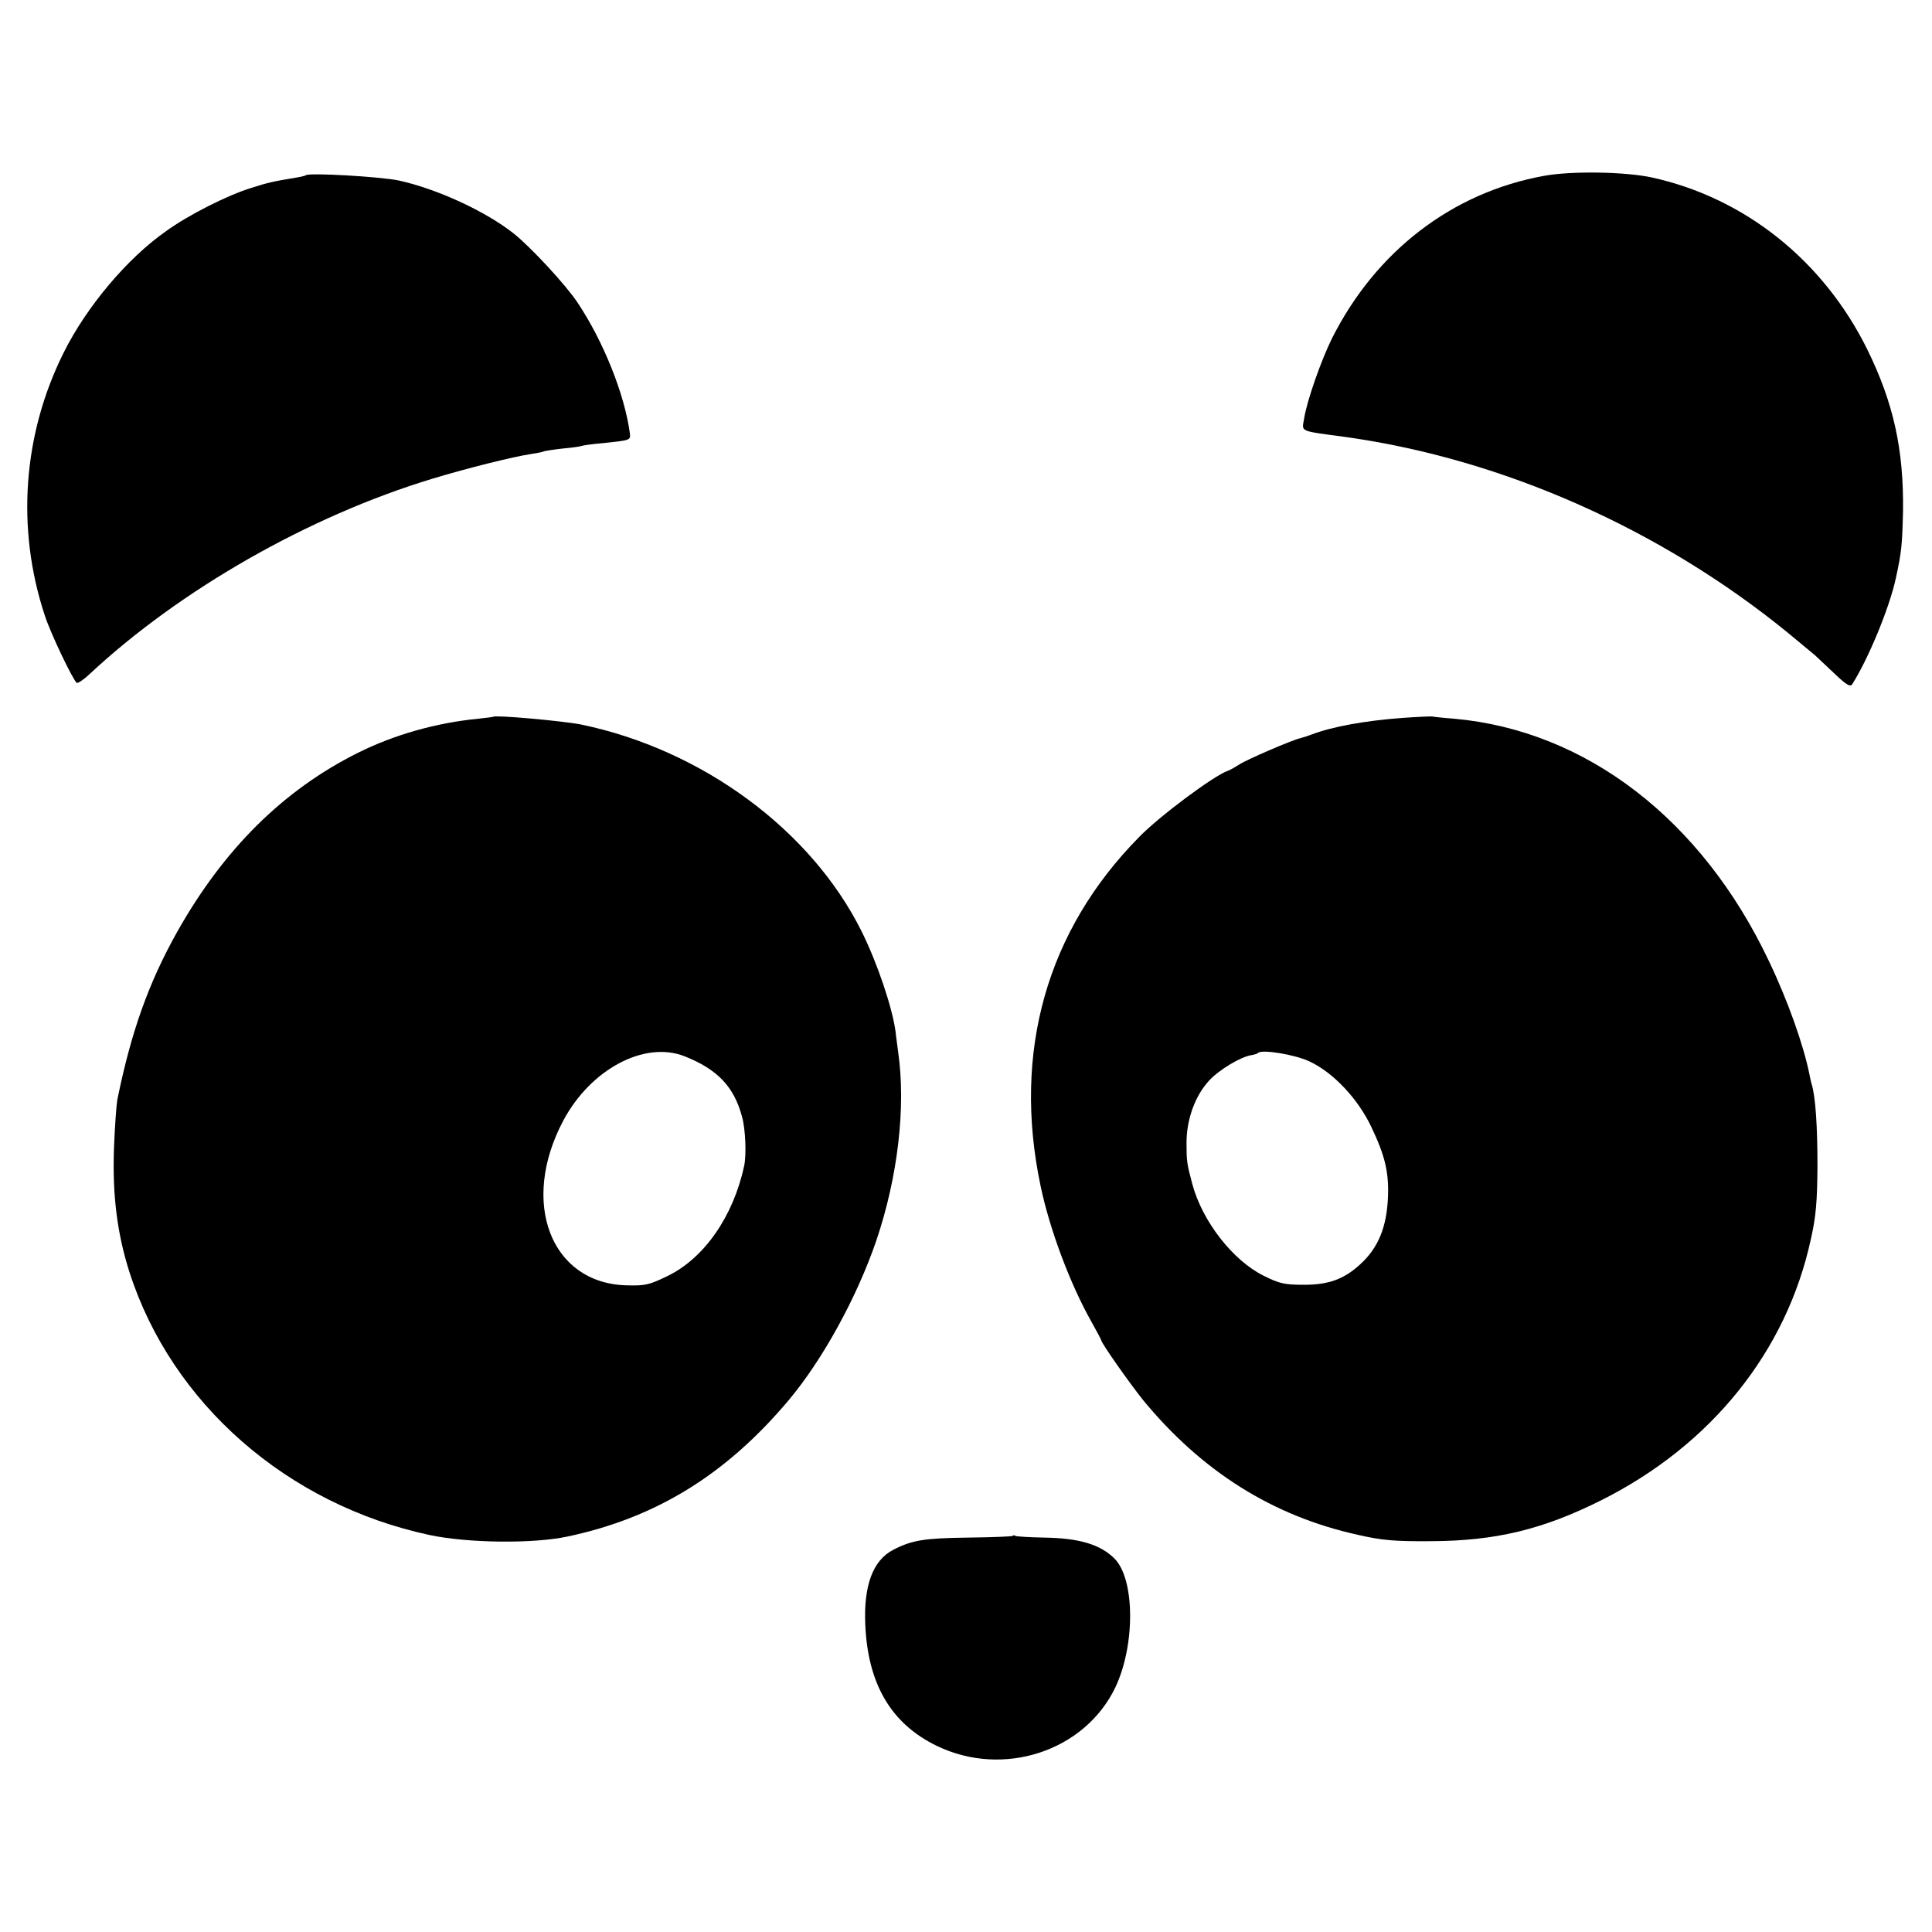
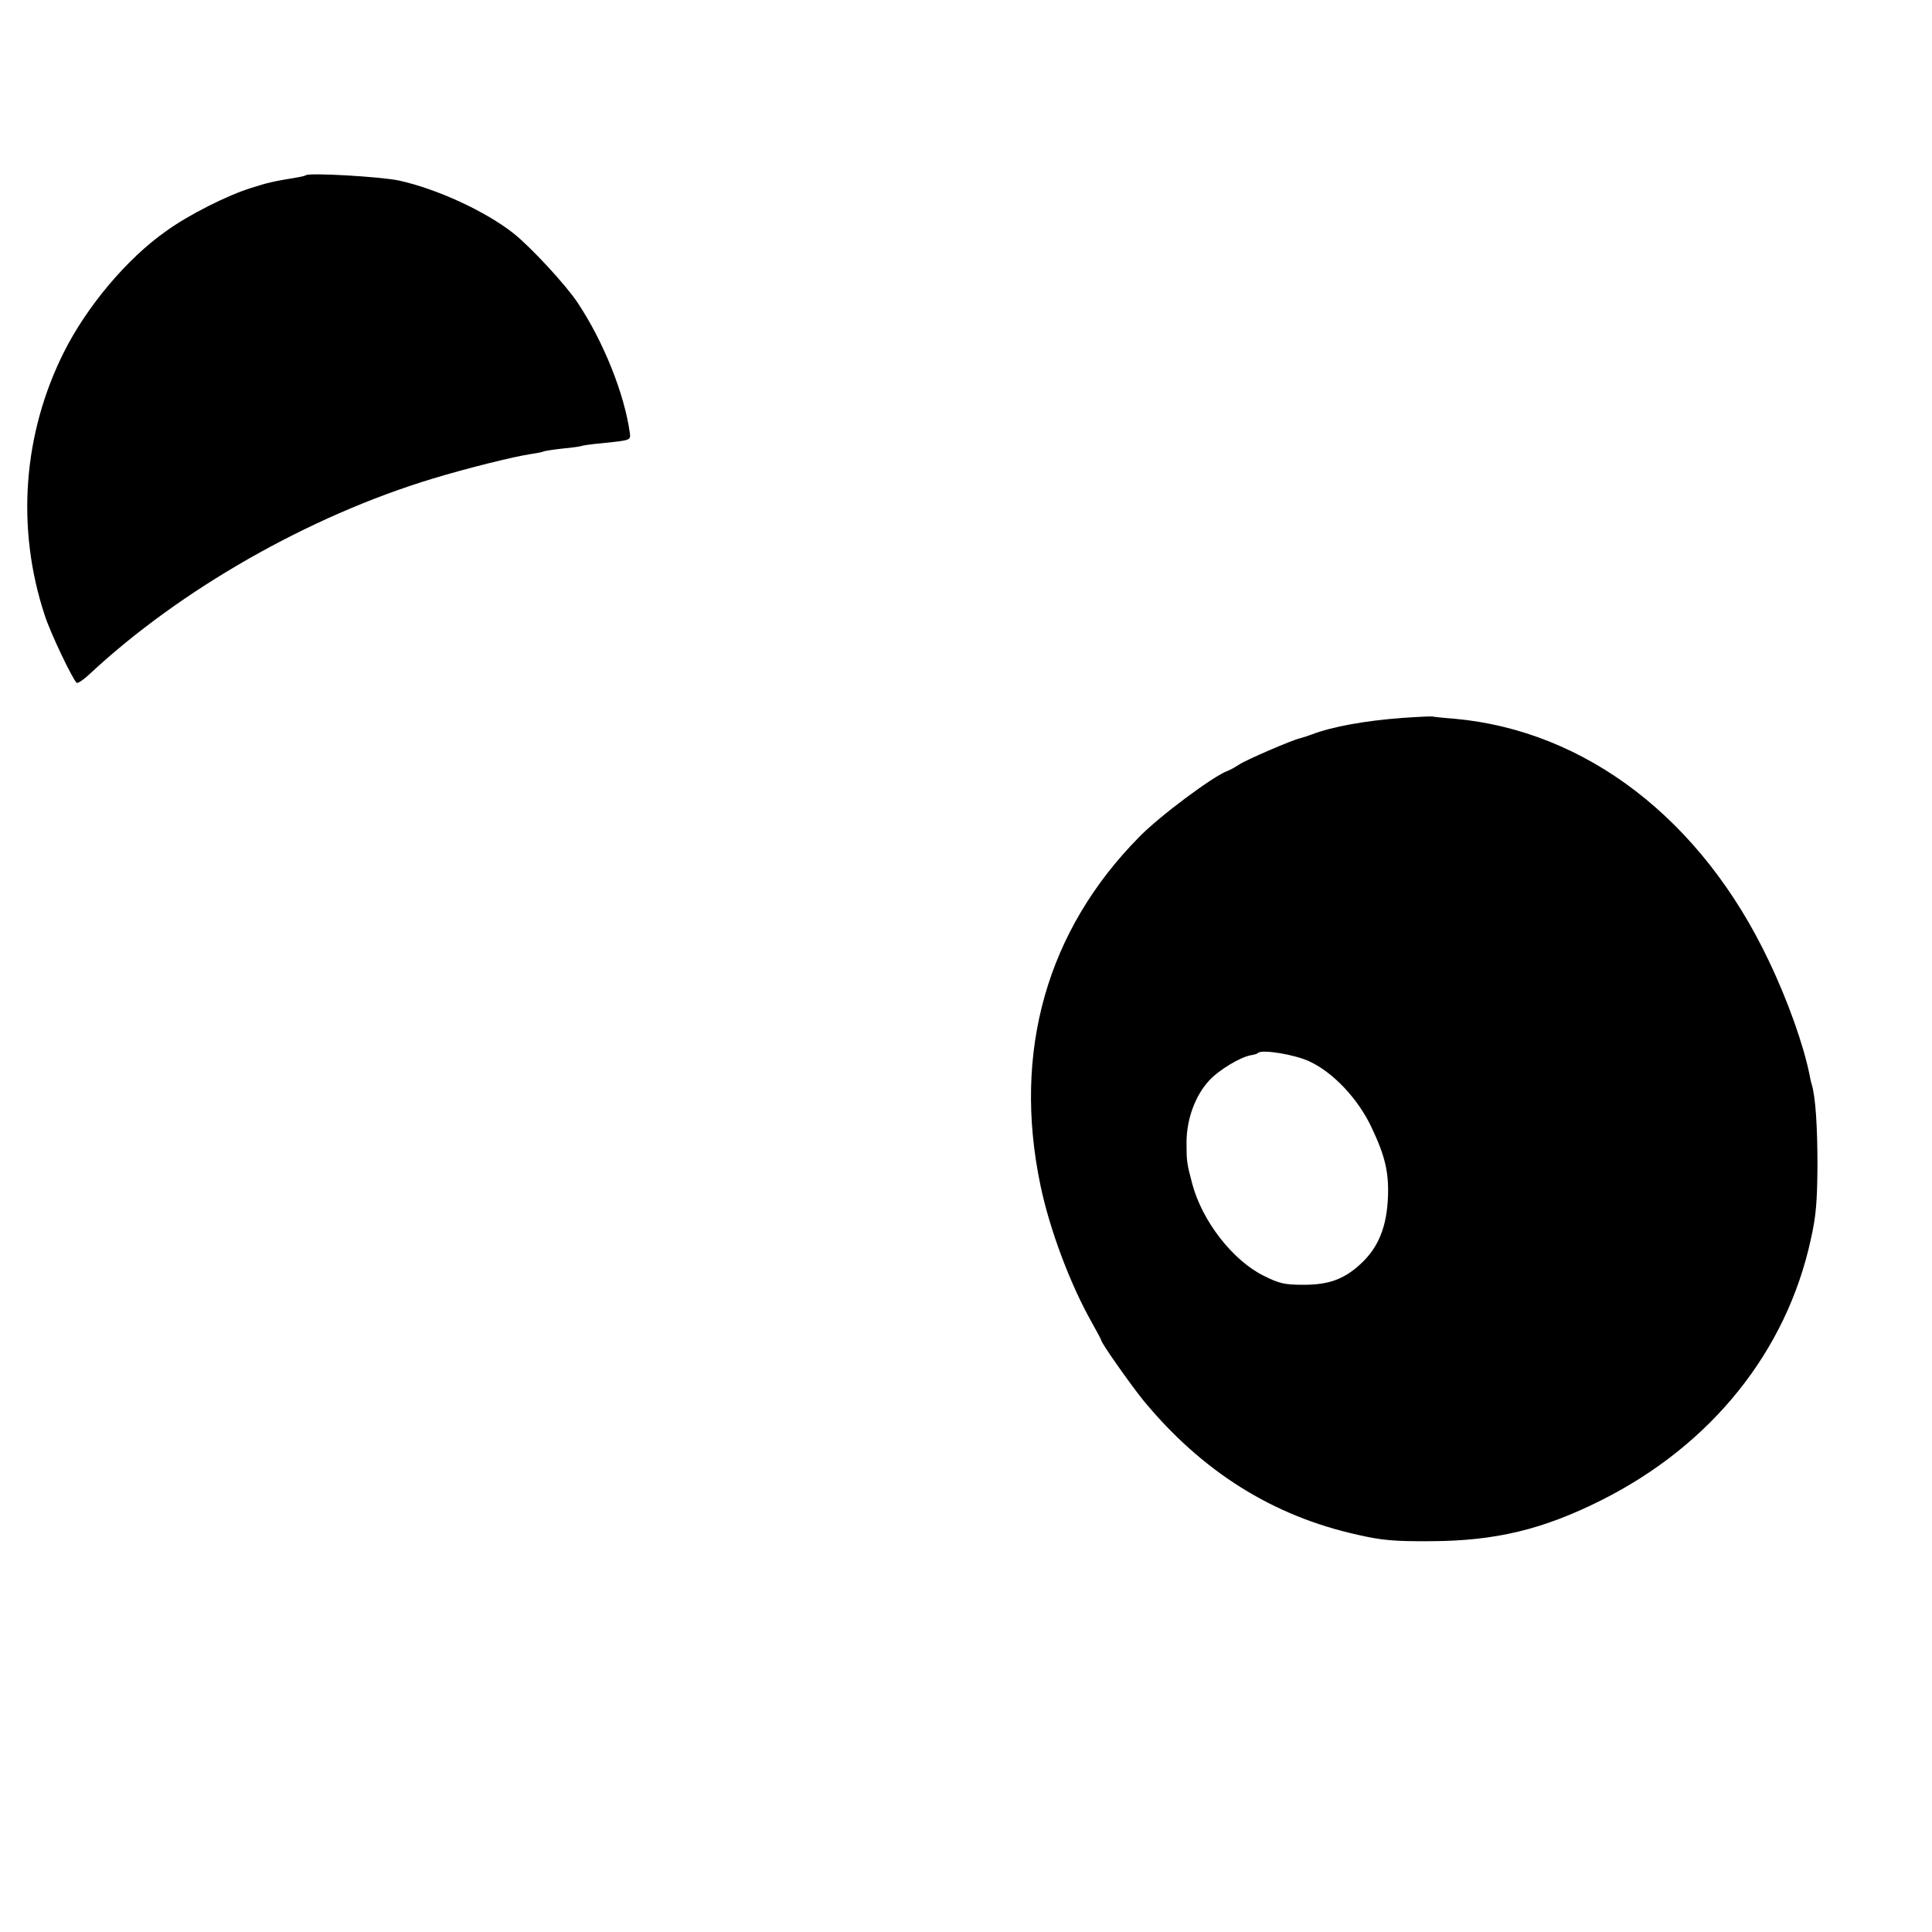
<svg xmlns="http://www.w3.org/2000/svg" version="1.0" width="700pt" height="700pt" viewBox="0 0 700 700" preserveAspectRatio="xMidYMid meet">
  <g transform="translate(0,700) scale(0.1,-0.1)" fill="#000000" stroke="none">
-     <path d="M5595 6363 c-333 -60 -610 -273 -769 -589 -39 -79 -91 -226 -101 -291 -8 -49 -22 -43 155 -67 566 -80 1137 -333 1597 -708 48 -40 93 -77 99 -82 6 -6 37 -35 69 -65 45 -43 59 -51 66 -40 58 91 135 277 158 384 21 96 23 121 26 242 3 223 -34 393 -130 588 -159 321 -443 548 -780 622 -97 21 -291 24 -390 6z" />
+     <path d="M5595 6363 z" />
    <path d="M1108 6365 c-2 -2 -19 -6 -38 -9 -78 -13 -98 -17 -160 -37 -85 -26 -228 -98 -309 -157 -141 -99 -287 -273 -370 -439 -148 -296 -173 -637 -69 -952 21 -66 103 -236 116 -245 4 -3 26 12 47 32 328 306 795 572 1240 707 125 38 293 80 359 90 21 3 41 7 45 9 3 2 35 7 71 11 35 3 67 8 70 10 3 1 34 6 70 9 107 11 105 11 102 37 -19 140 -95 331 -189 472 -43 65 -170 202 -233 252 -102 80 -275 160 -415 191 -67 14 -326 29 -337 19z" />
-     <path d="M1787 4403 c-1 -1 -26 -4 -54 -7 -153 -15 -305 -58 -437 -124 -270 -135 -486 -349 -655 -650 -103 -184 -166 -361 -216 -607 -3 -16 -9 -95 -12 -175 -6 -168 11 -308 56 -449 153 -476 572 -843 1089 -953 138 -29 374 -32 499 -5 320 68 573 224 799 492 124 147 249 375 319 580 78 230 108 485 79 685 -3 25 -8 57 -9 71 -12 89 -66 249 -123 364 -183 368 -578 659 -1017 750 -66 13 -311 35 -318 28z m693 -1230 c119 -47 180 -110 209 -221 12 -43 16 -138 7 -177 -39 -182 -145 -335 -279 -399 -64 -31 -79 -35 -147 -33 -274 7 -387 300 -229 597 99 186 294 290 439 233z" />
    <path d="M5083 4399 c-137 -10 -257 -32 -330 -60 -16 -6 -35 -12 -43 -14 -28 -6 -195 -78 -220 -95 -14 -9 -33 -20 -42 -23 -51 -18 -247 -164 -320 -239 -335 -339 -460 -778 -358 -1264 33 -158 107 -356 185 -494 19 -34 35 -64 35 -66 0 -10 103 -156 151 -216 213 -259 470 -421 779 -489 87 -20 133 -24 265 -23 233 1 405 42 618 149 398 200 670 539 758 945 19 84 23 137 24 265 0 145 -7 251 -21 297 -3 9 -6 25 -8 35 -21 105 -78 267 -147 411 -243 513 -662 835 -1140 878 -41 3 -76 7 -79 8 -3 1 -51 -1 -107 -5z m-338 -1245 c86 -40 176 -136 224 -238 49 -103 63 -162 60 -250 -4 -111 -35 -188 -102 -248 -58 -53 -114 -73 -202 -73 -71 0 -89 4 -147 33 -111 55 -222 197 -258 332 -20 75 -21 83 -21 150 0 84 31 170 82 225 36 39 114 86 153 92 11 2 22 5 24 8 14 14 135 -6 187 -31z" />
-     <path d="M3669 1435 c-3 -2 -75 -5 -162 -6 -158 -2 -203 -9 -272 -45 -72 -38 -106 -128 -100 -269 9 -217 94 -361 260 -441 241 -116 535 -19 646 212 73 154 71 393 -3 467 -51 51 -127 74 -254 76 -54 1 -101 4 -105 6 -3 3 -8 3 -10 0z" />
  </g>
</svg>